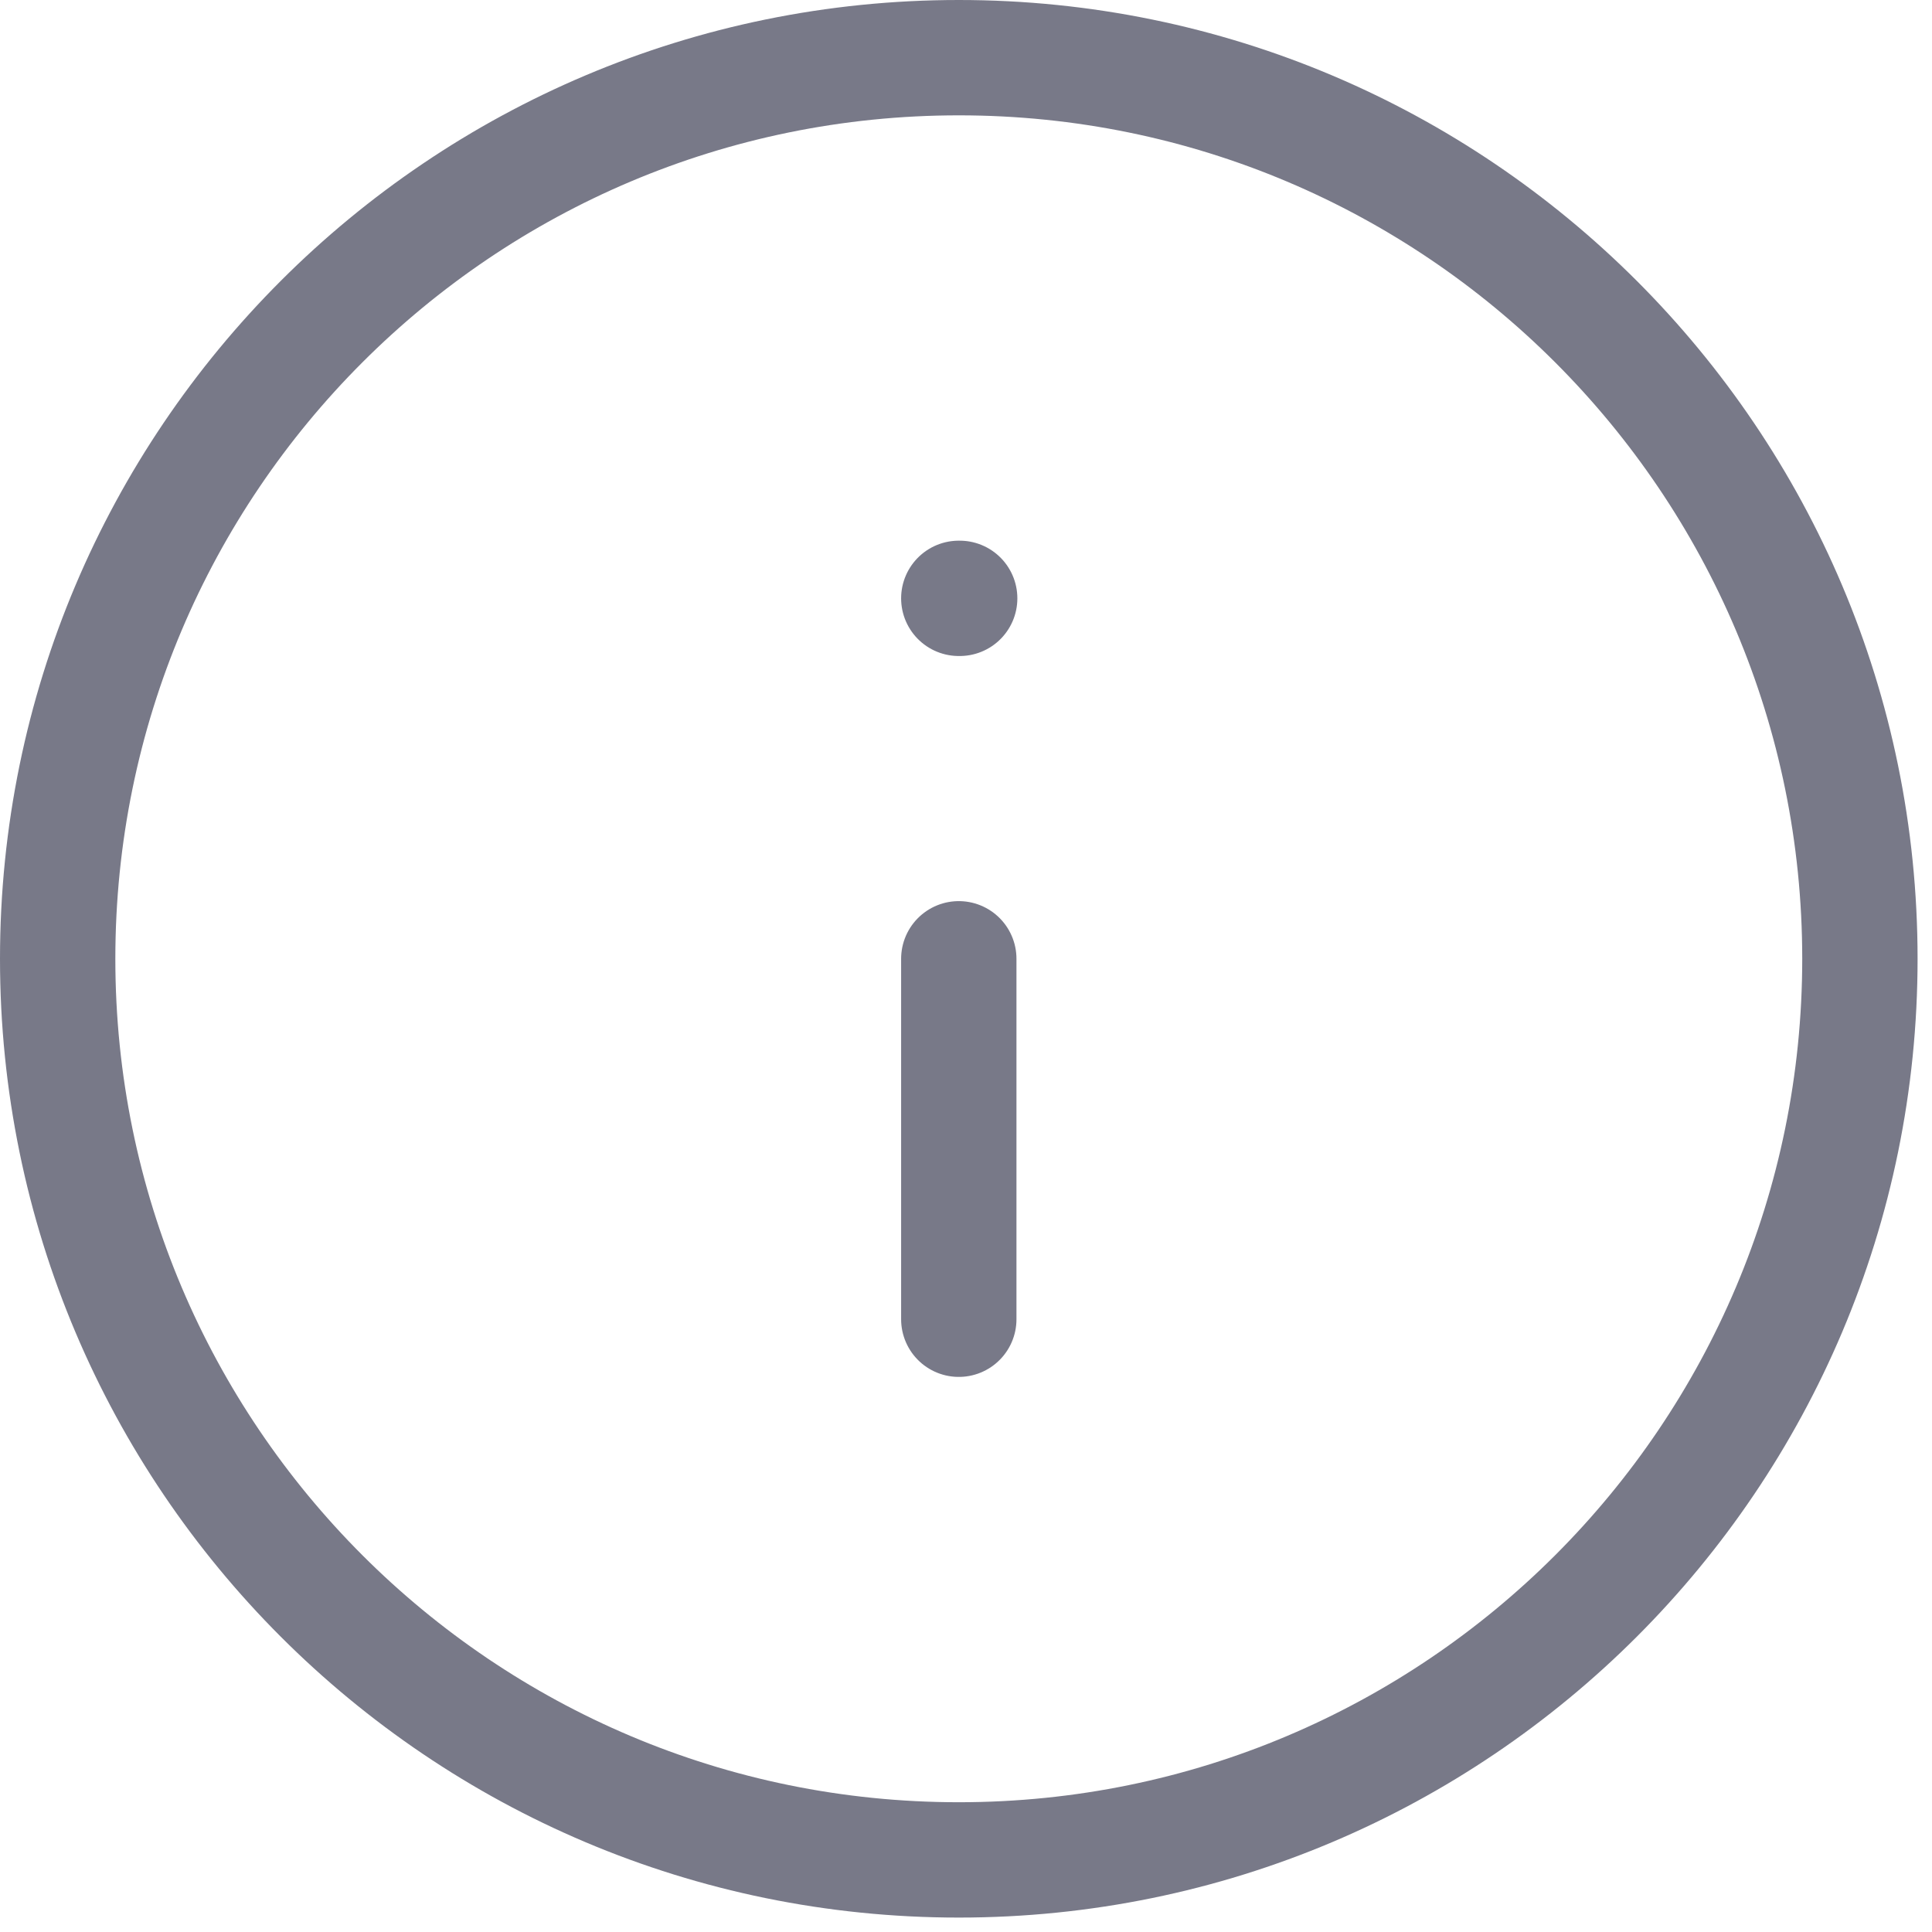
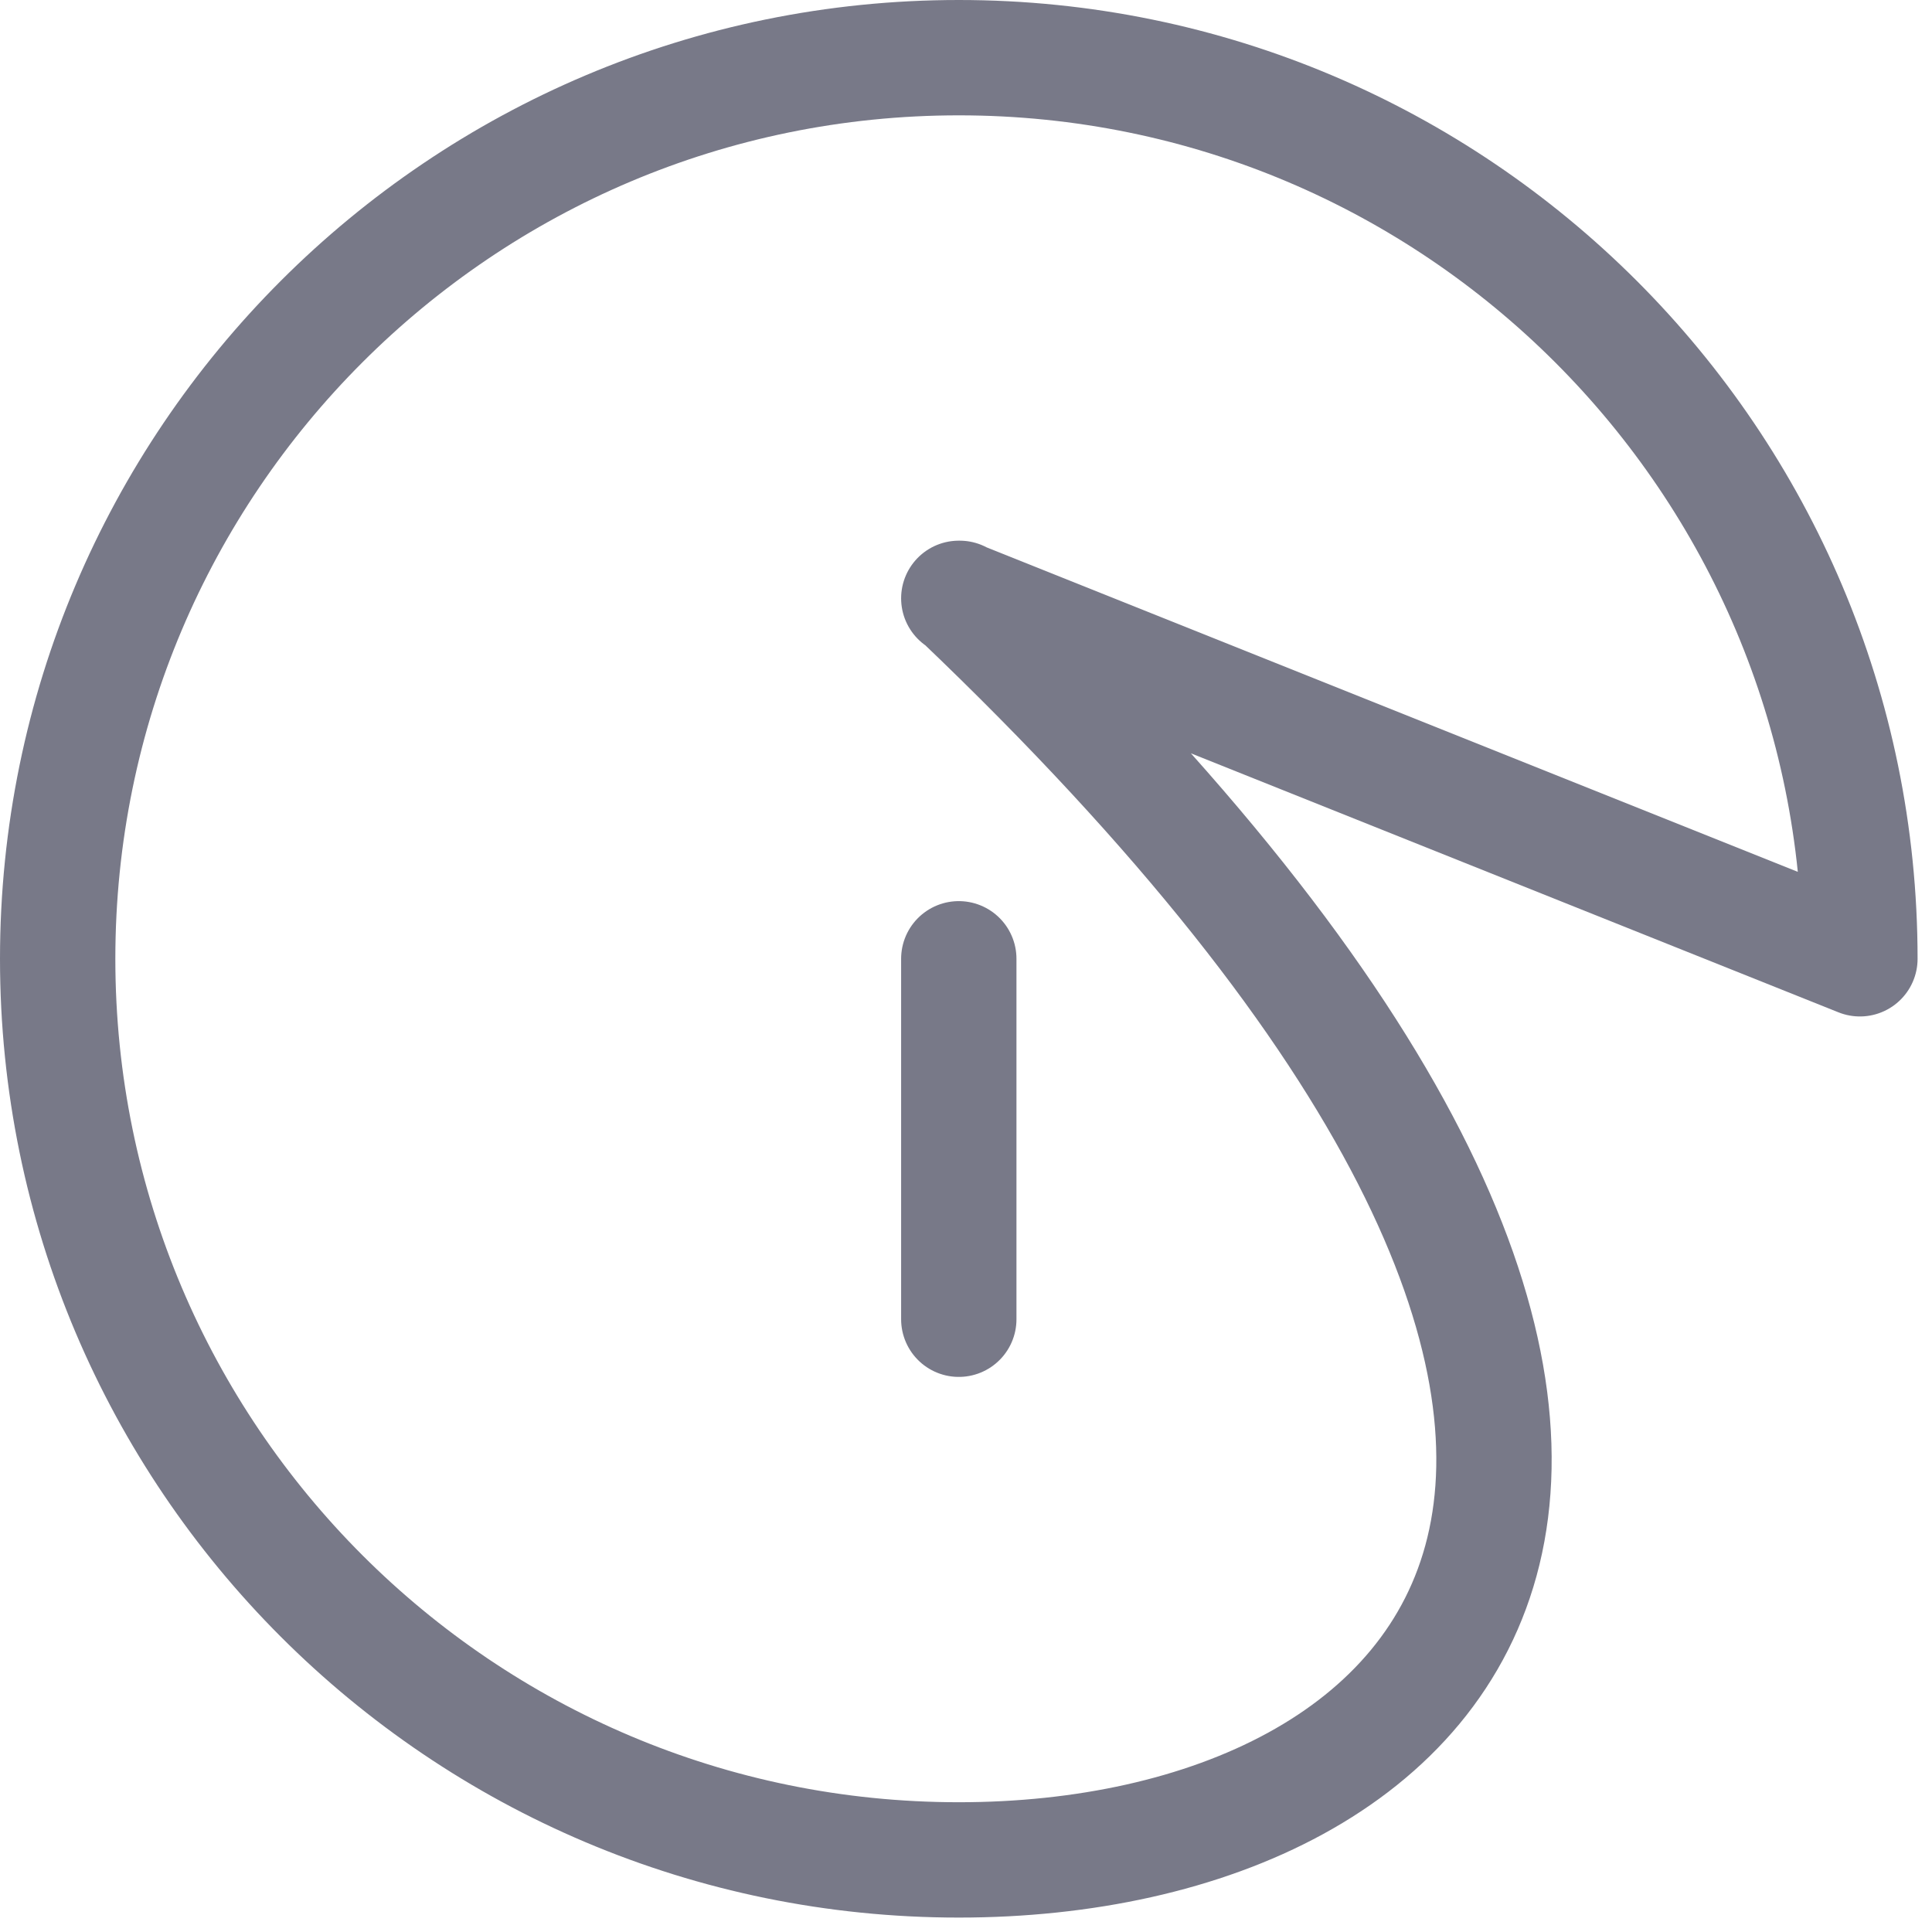
<svg xmlns="http://www.w3.org/2000/svg" width="67" height="67" viewBox="0 0 67 67" fill="none">
-   <path d="M33.25 45.75V33.25M33.25 20.75H33.281M64.5 33.25C64.5 50.509 50.509 64.5 33.25 64.5C15.991 64.5 2 50.509 2 33.25C2 15.991 15.991 2 33.25 2C50.509 2 64.5 15.991 64.5 33.25Z" stroke="#57586A" stroke-opacity="0.8" stroke-width="4" stroke-linecap="round" stroke-linejoin="round" />
+   <path d="M33.25 45.75V33.25M33.25 20.75H33.281C64.5 50.509 50.509 64.5 33.25 64.5C15.991 64.5 2 50.509 2 33.25C2 15.991 15.991 2 33.25 2C50.509 2 64.5 15.991 64.5 33.25Z" stroke="#57586A" stroke-opacity="0.8" stroke-width="4" stroke-linecap="round" stroke-linejoin="round" />
</svg>